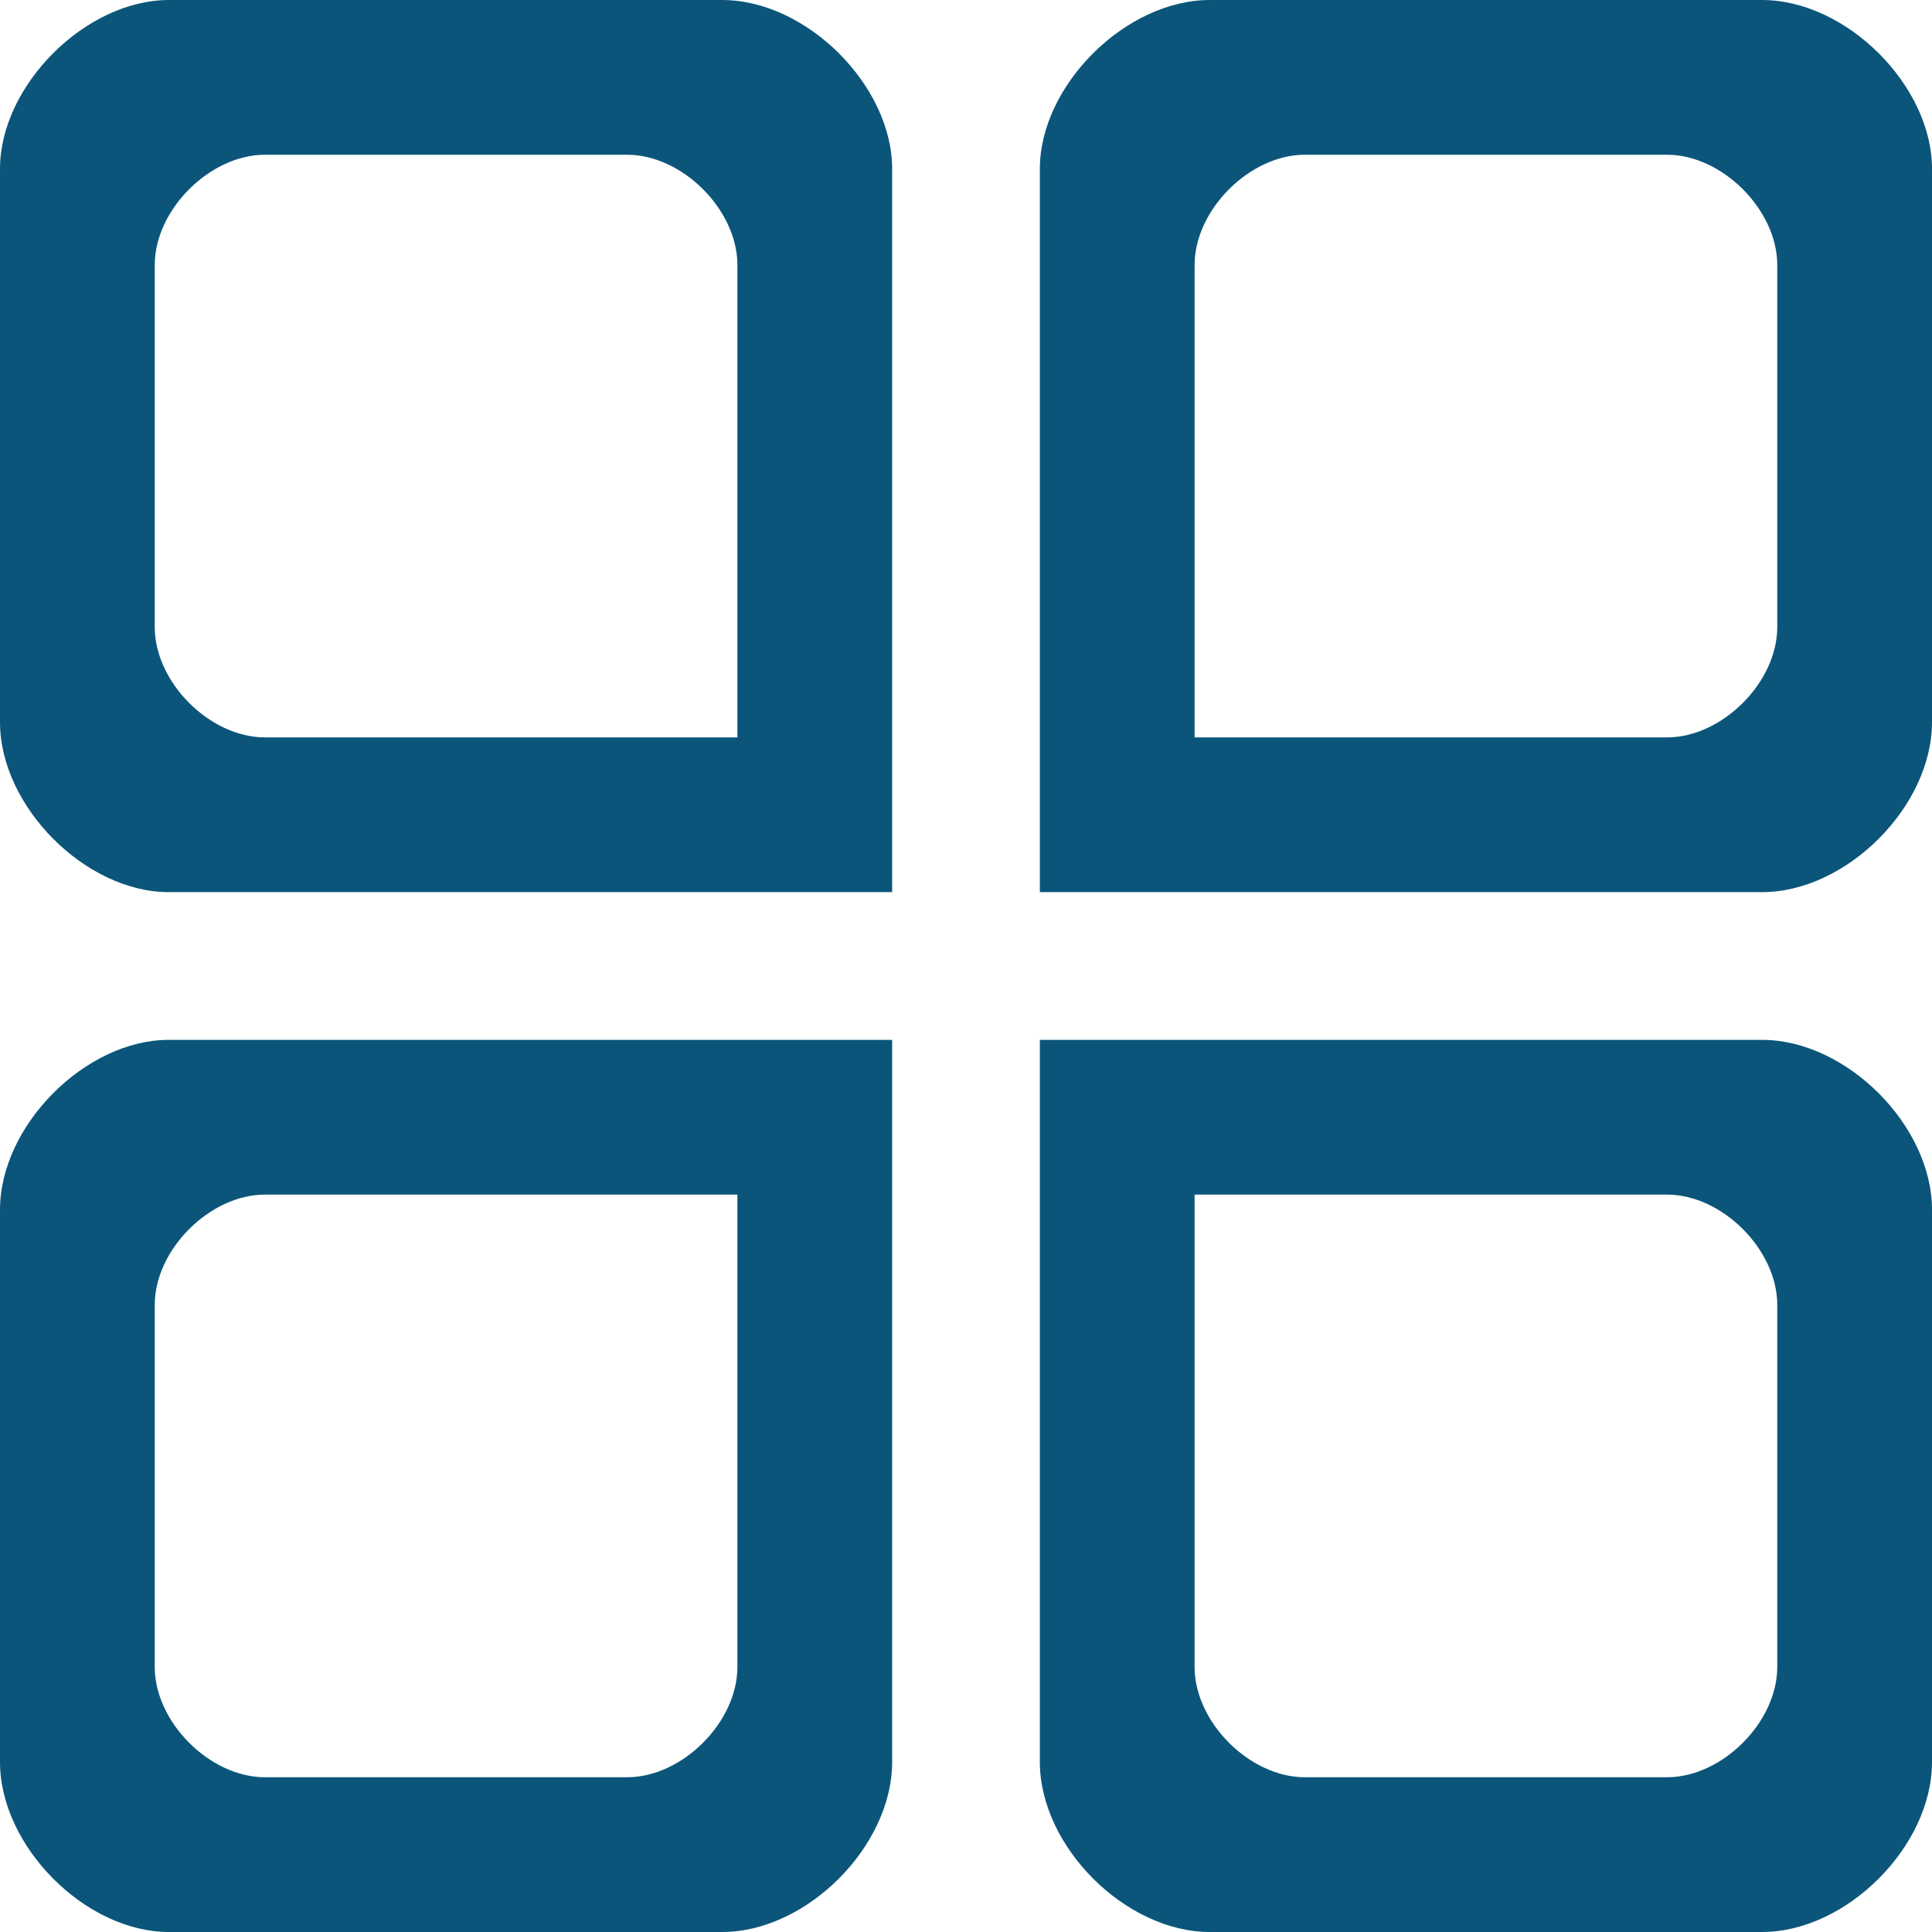
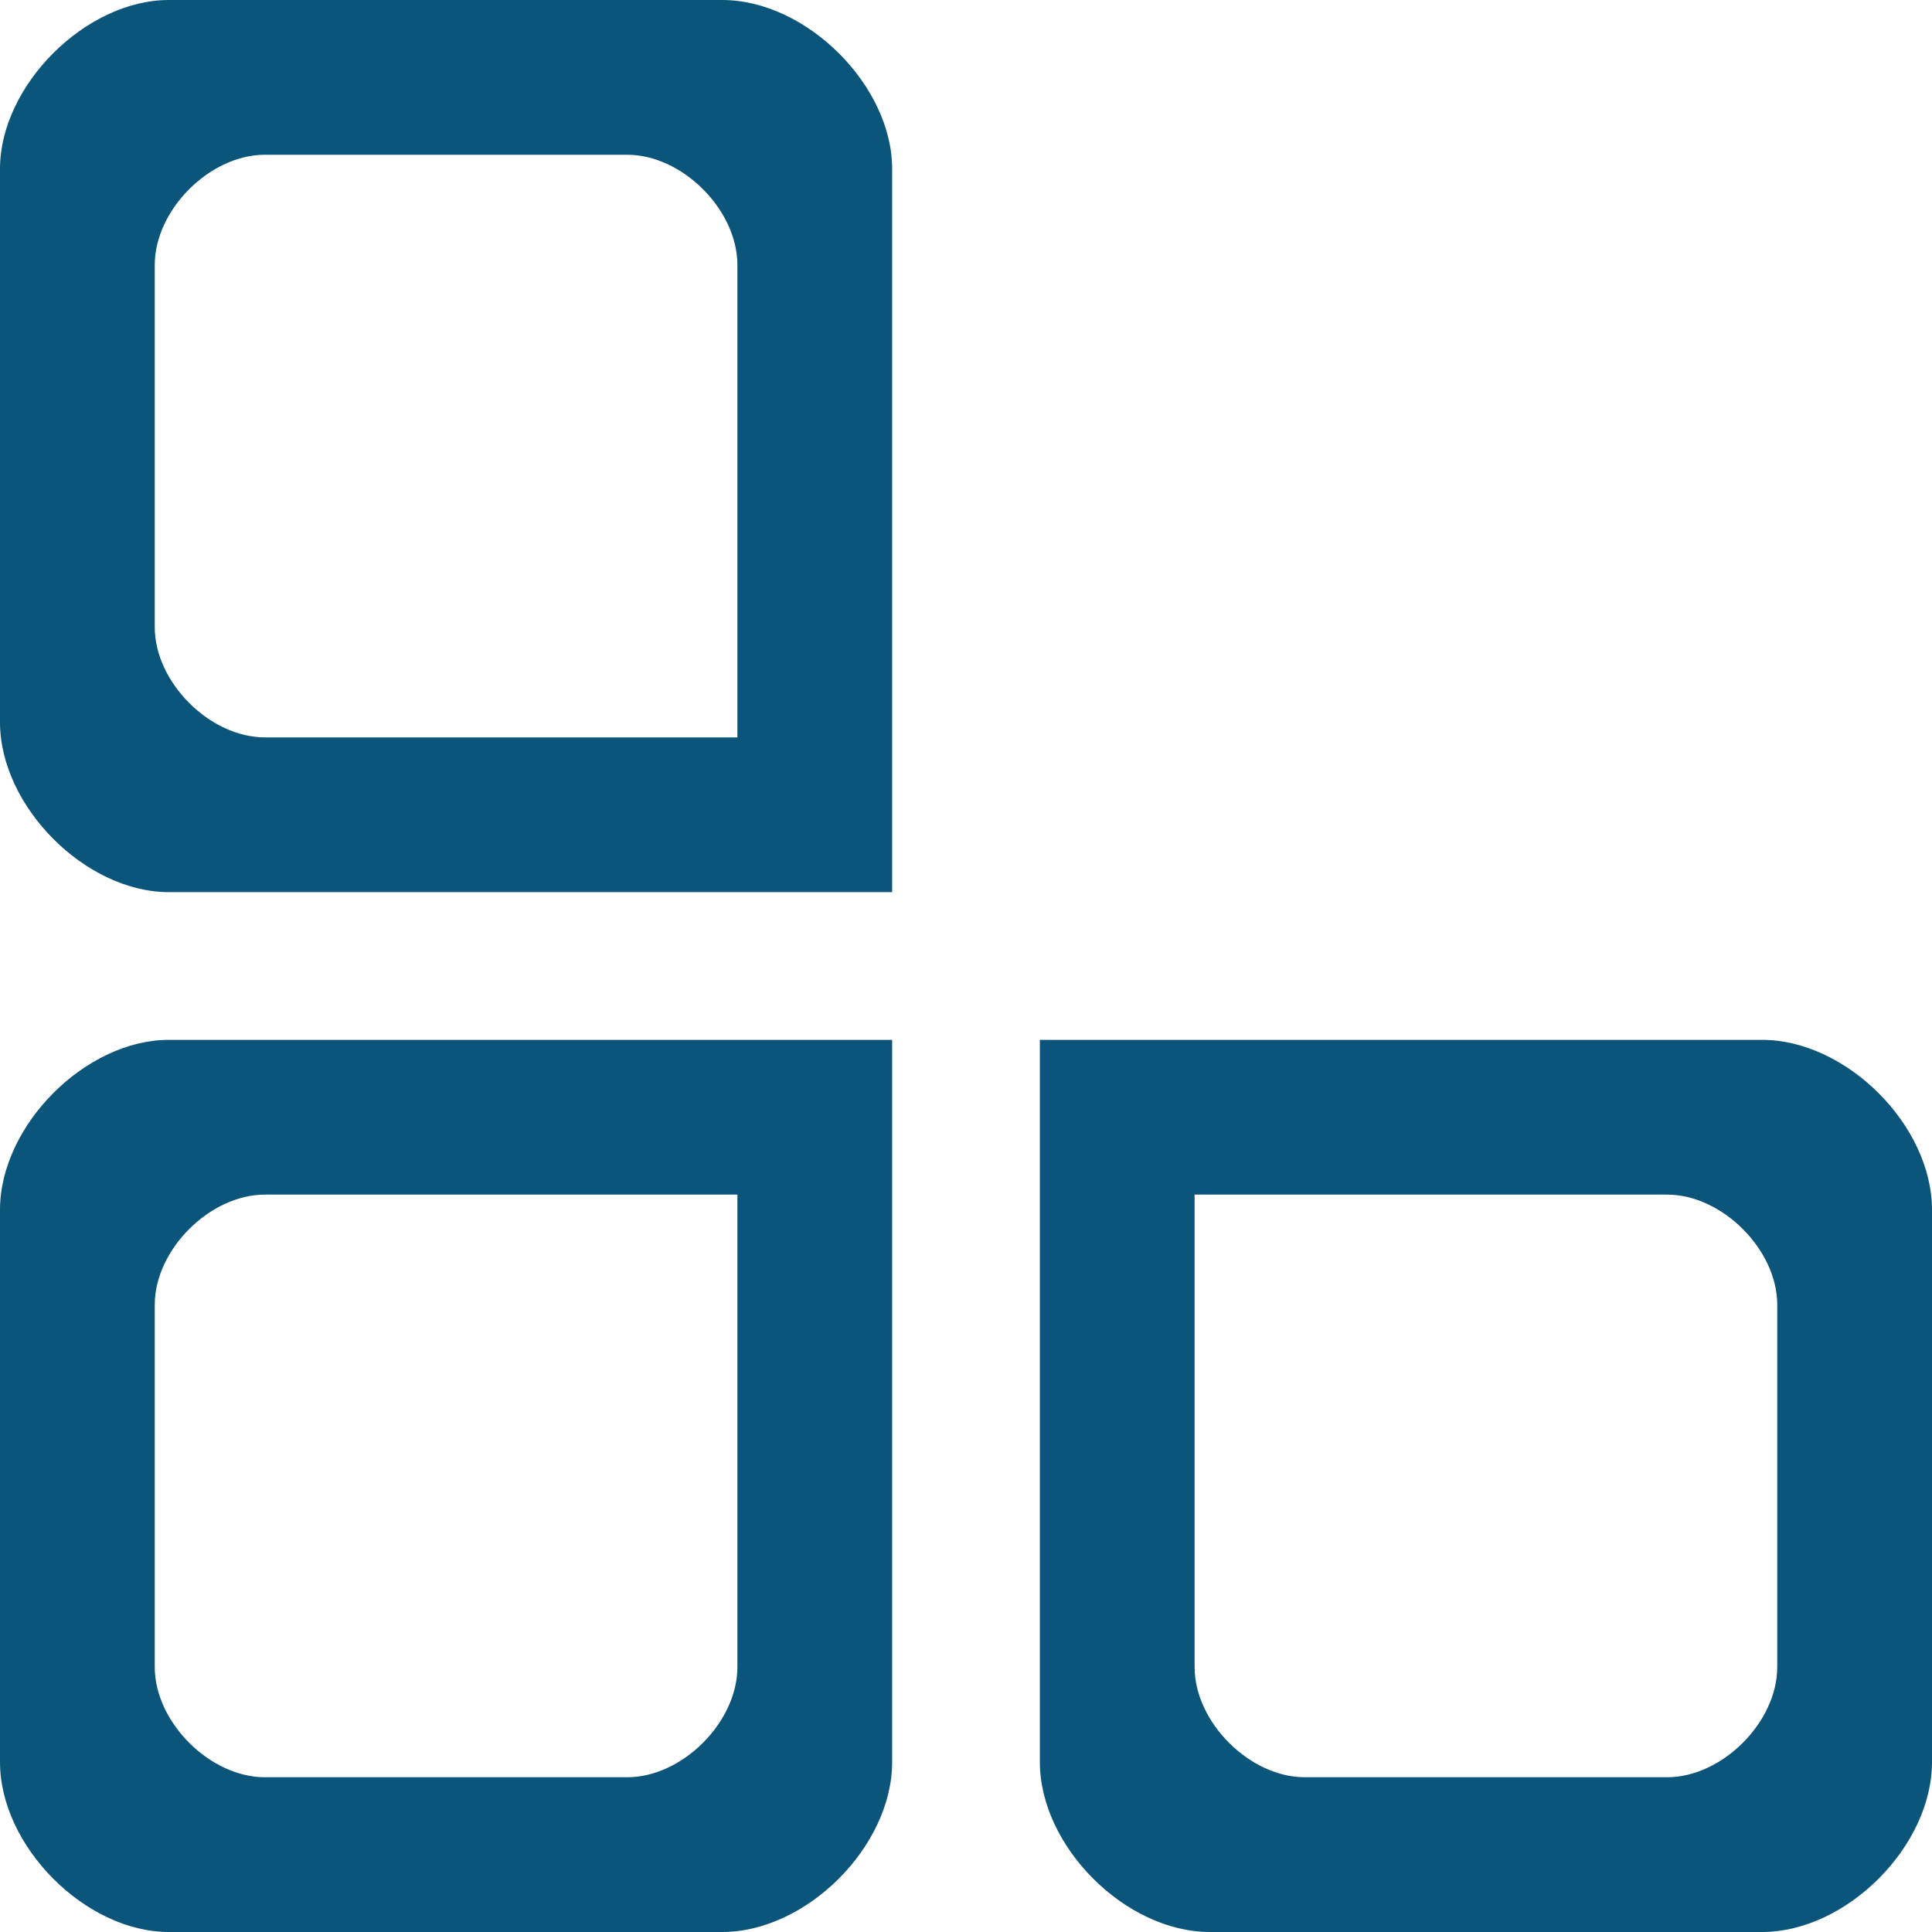
<svg xmlns="http://www.w3.org/2000/svg" xml:space="preserve" width="1.625in" height="1.625in" version="1.1" style="shape-rendering:geometricPrecision; text-rendering:geometricPrecision; image-rendering:optimizeQuality; fill-rule:evenodd; clip-rule:evenodd" viewBox="0 0 1648 1648">
  <defs>
    <style type="text/css">
   
    .fil0 {fill:#0B557A}
   
  </style>
  </defs>
  <g id="Layer_x0020_1">
-     <path class="fil0" d="M887 144l0 617 616 0c72,0 145,-73 145,-145l0 -472c0,-71 -73,-144 -145,-144l-471 0c-72,0 -145,73 -145,144zm132 82l0 403 403 0c47,0 94,-47 94,-94l0 -309c0,-47 -47,-94 -94,-94l-309 0c-47,0 -94,47 -94,94z" />
    <path class="fil0" d="M761 144l0 617 -617 0c-71,0 -144,-73 -144,-145l0 -472c0,-71 73,-144 144,-144l472 0c72,0 145,73 145,144zm-132 82l0 403 -403 0c-47,0 -94,-47 -94,-94l0 -309c0,-47 47,-94 94,-94l309 0c47,0 94,47 94,94z" />
    <path class="fil0" d="M887 1503l0 -616 616 0c72,0 145,73 145,145l0 471c0,72 -73,145 -145,145l-471 0c-72,0 -145,-73 -145,-145zm132 -81l0 -403 403 0c47,0 94,47 94,94l0 309c0,47 -47,94 -94,94l-309 0c-47,0 -94,-47 -94,-94z" />
    <path class="fil0" d="M761 1503l0 -616 -617 0c-71,0 -144,73 -144,145l0 471c0,72 73,145 144,145l472 0c72,0 145,-73 145,-145zm-132 -81l0 -403 -403 0c-47,0 -94,47 -94,94l0 309c0,47 47,94 94,94l309 0c47,0 94,-47 94,-94z" />
  </g>
</svg>